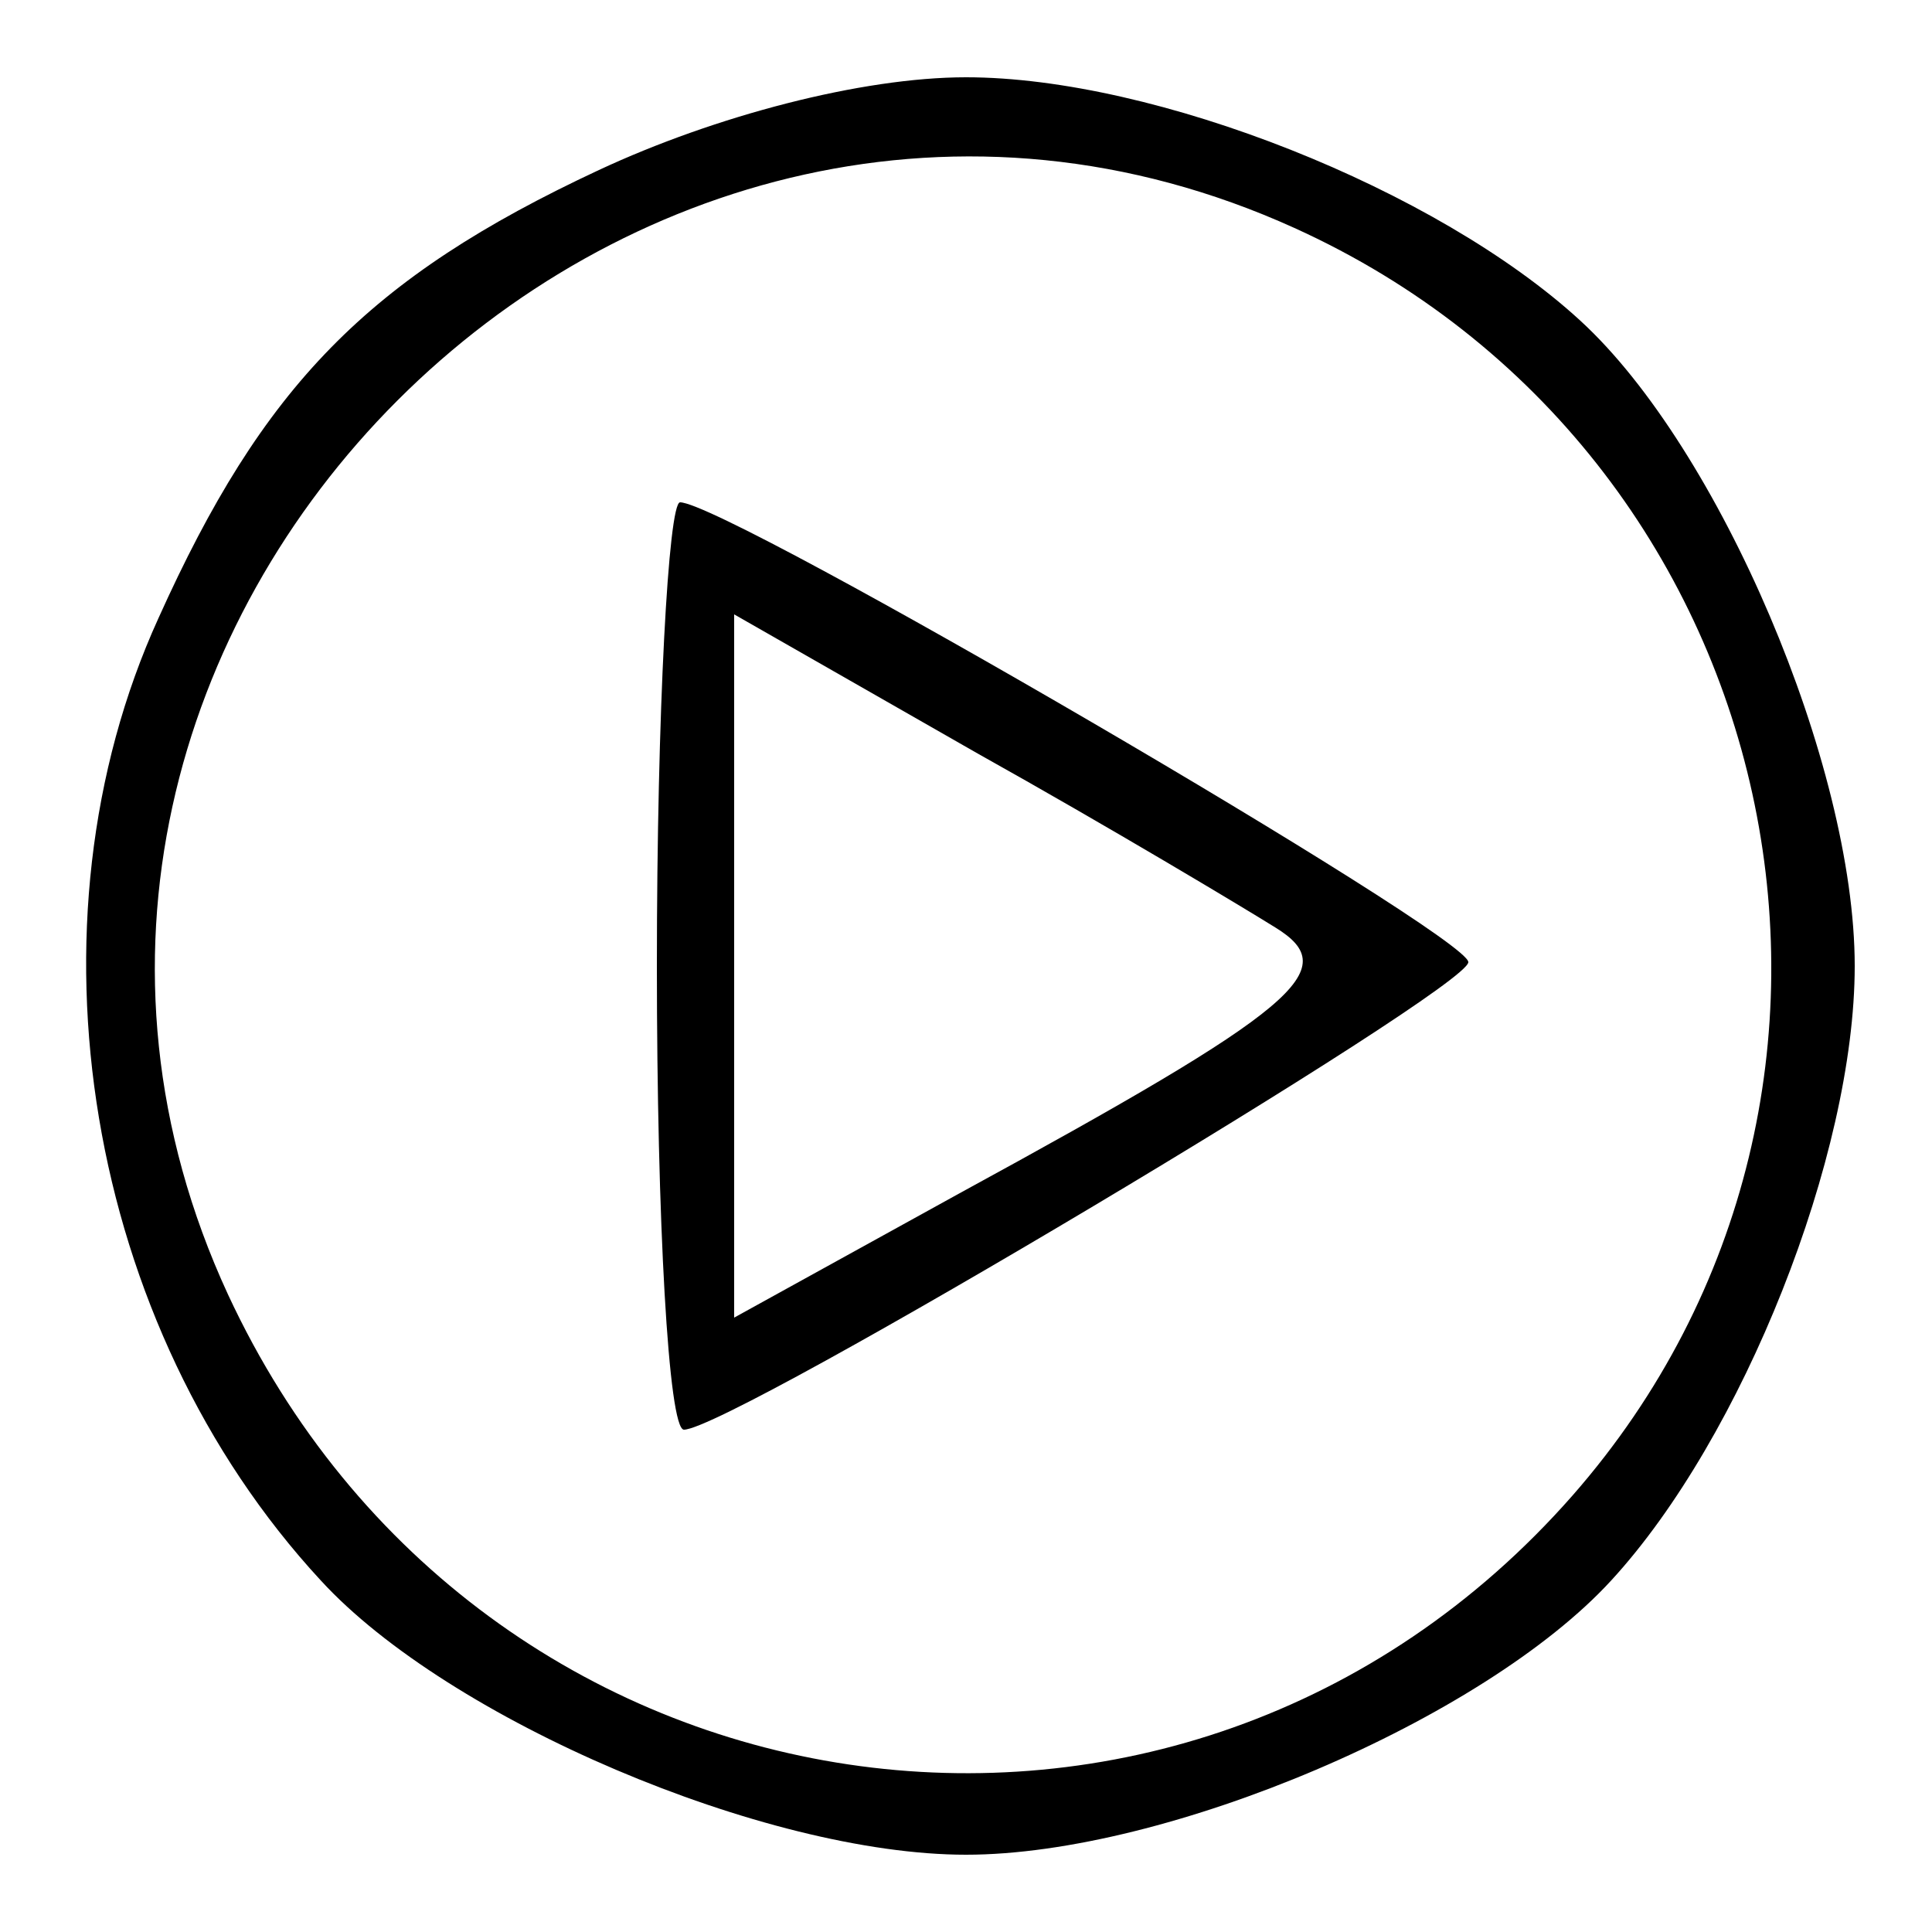
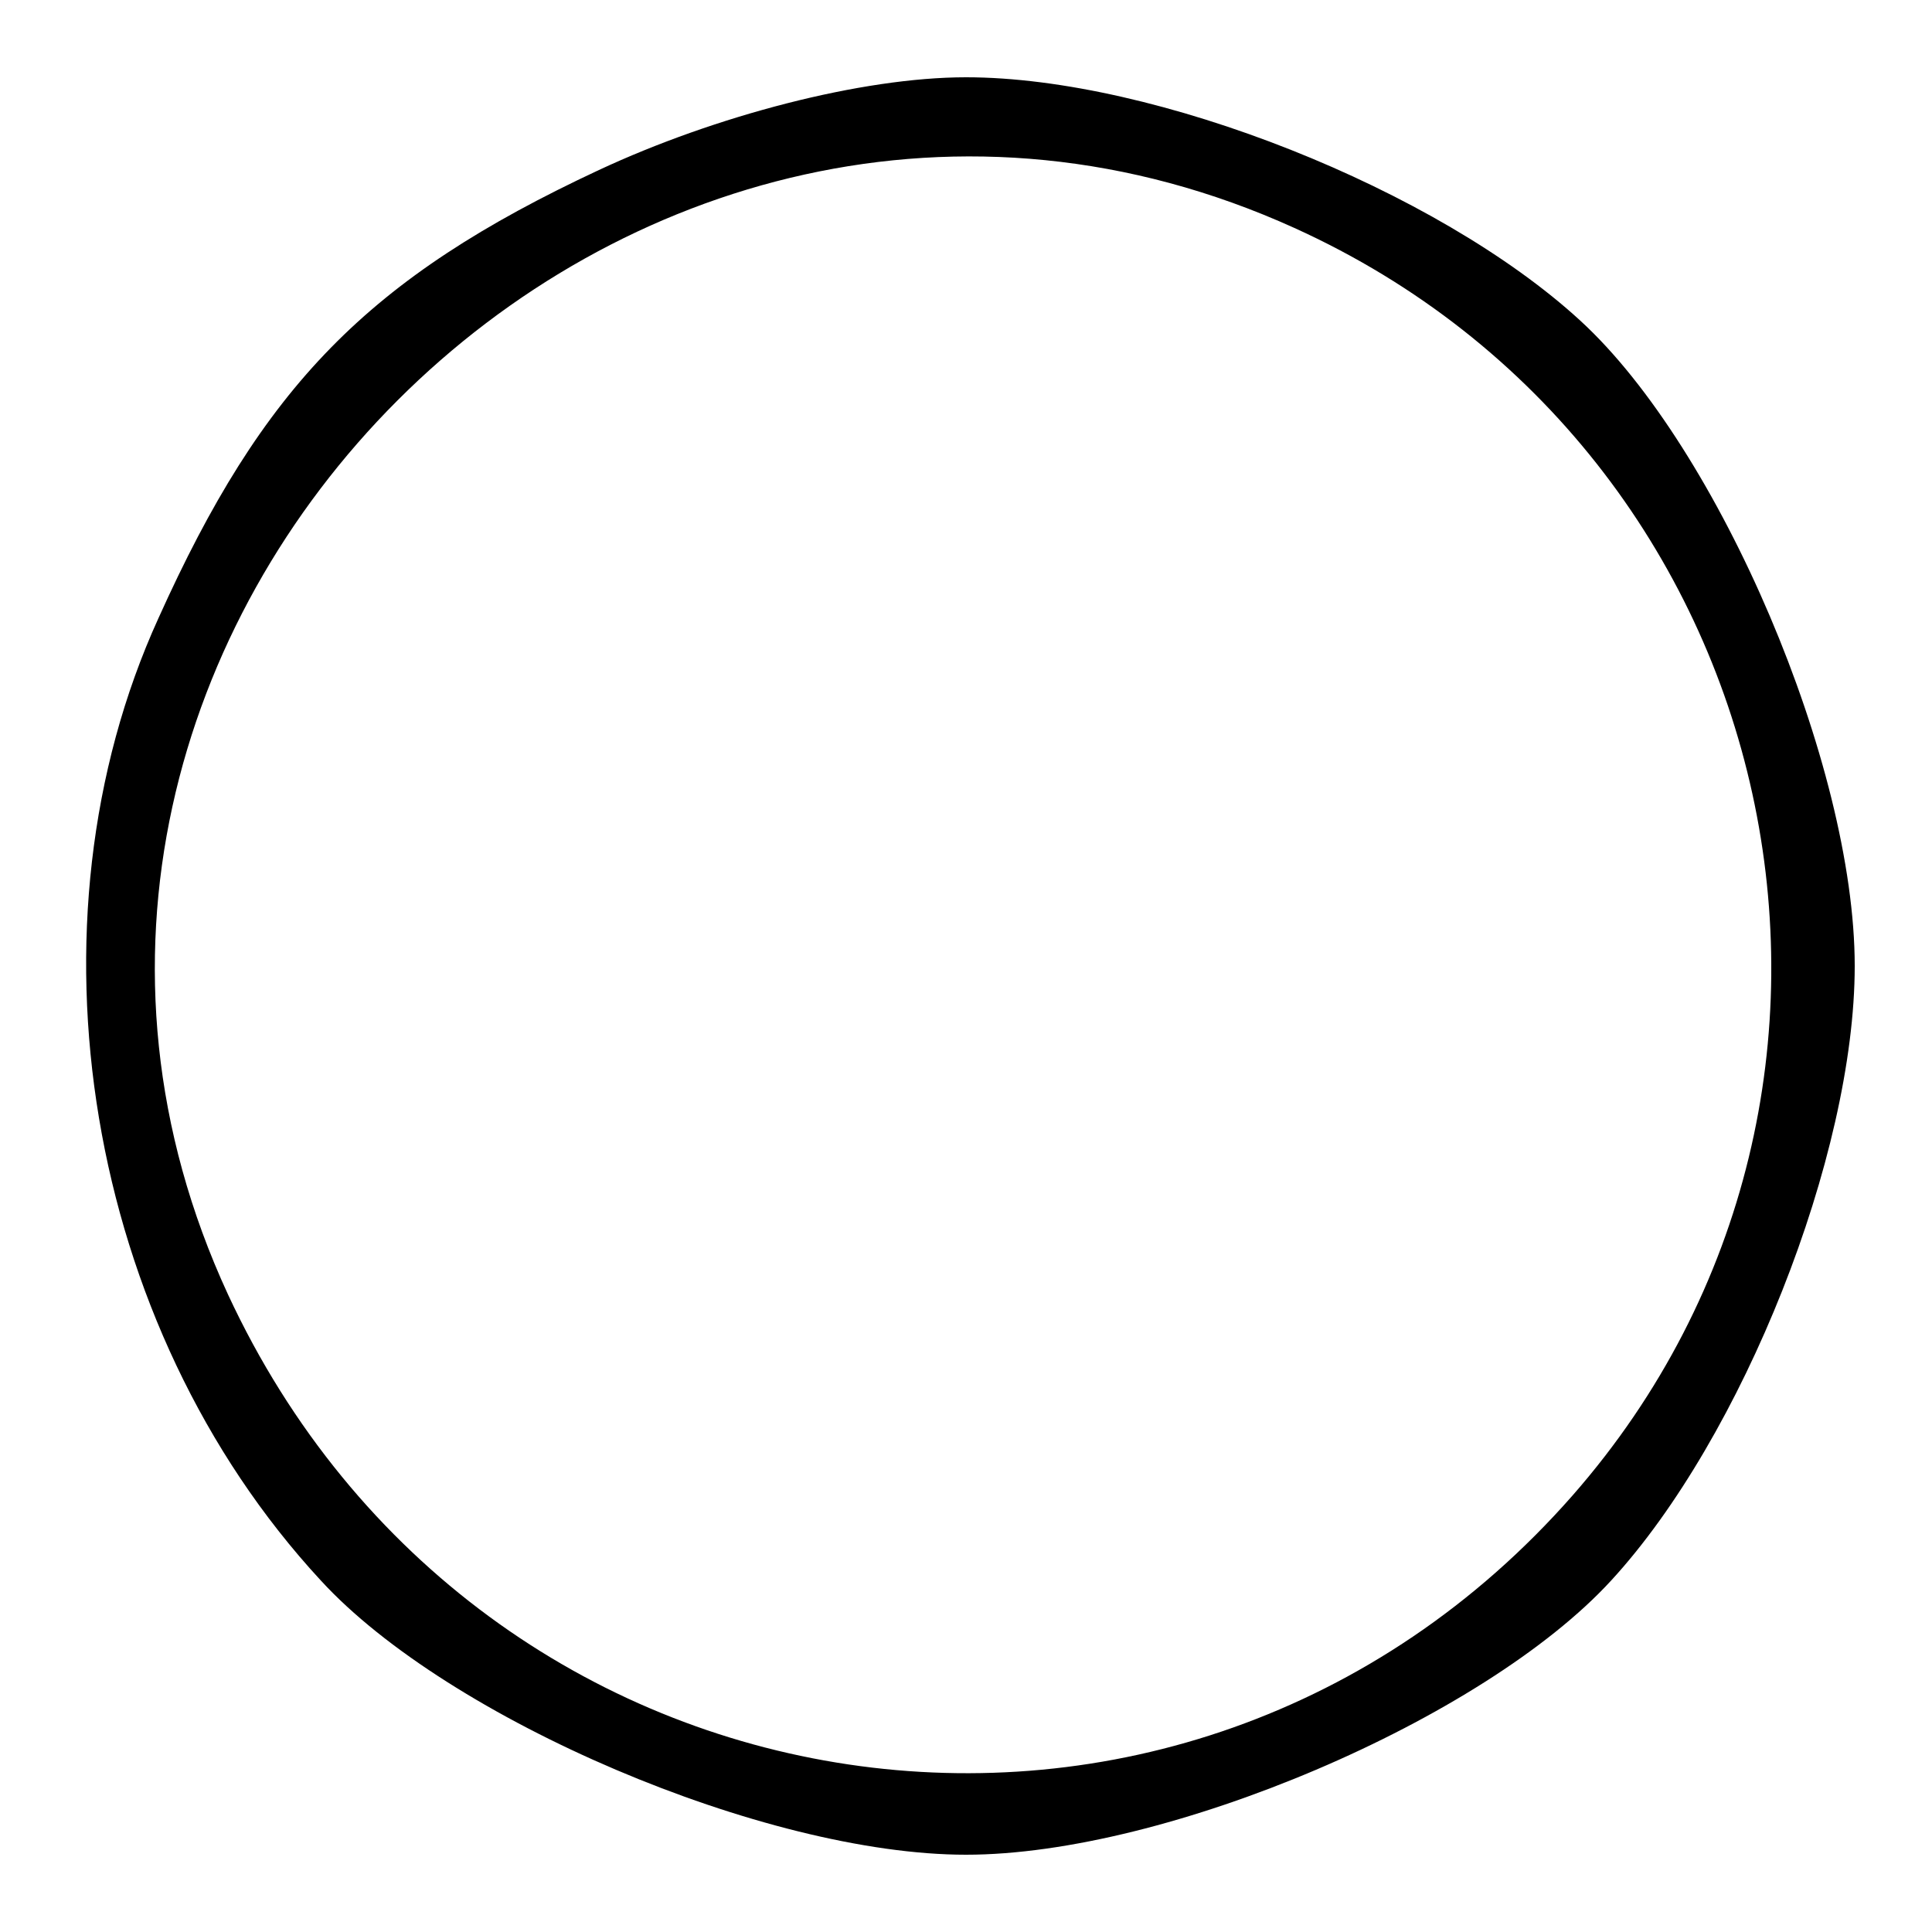
<svg xmlns="http://www.w3.org/2000/svg" version="1.0" width="50pt" height="50pt" viewBox="0 0 50 50" preserveAspectRatio="xMidYMid meet">
  <g transform="translate(0,50) scale(0.1,-0.1)" fill="#000000" stroke="none">
    <path d="M155 456 c-60 -28 -87 -56 -114 -116 -36 -79 -19 -183 42 -249 33 -36 115 -71 167 -71 52 0 134 35 167 71 34 37 63 110 63 159 0 52 -35 134 -71 167 -37 34 -110 63 -159 63 -27 0 -65 -10 -95 -24z m180 -15 c128 -58 164 -223 72 -328 -101 -115 -283 -88 -348 52 -79 171 104 354 276 276z" />
-     <path d="M170 250 c0 -66 3 -120 7 -120 12 0 203 114 203 121 0 7 -192 119 -204 119 -3 0 -6 -54 -6 -120z m160 10 c18 -11 6 -21 -82 -69 l-58 -32 0 91 0 91 63 -36 c34 -19 69 -40 77 -45z" />
  </g>
</svg>